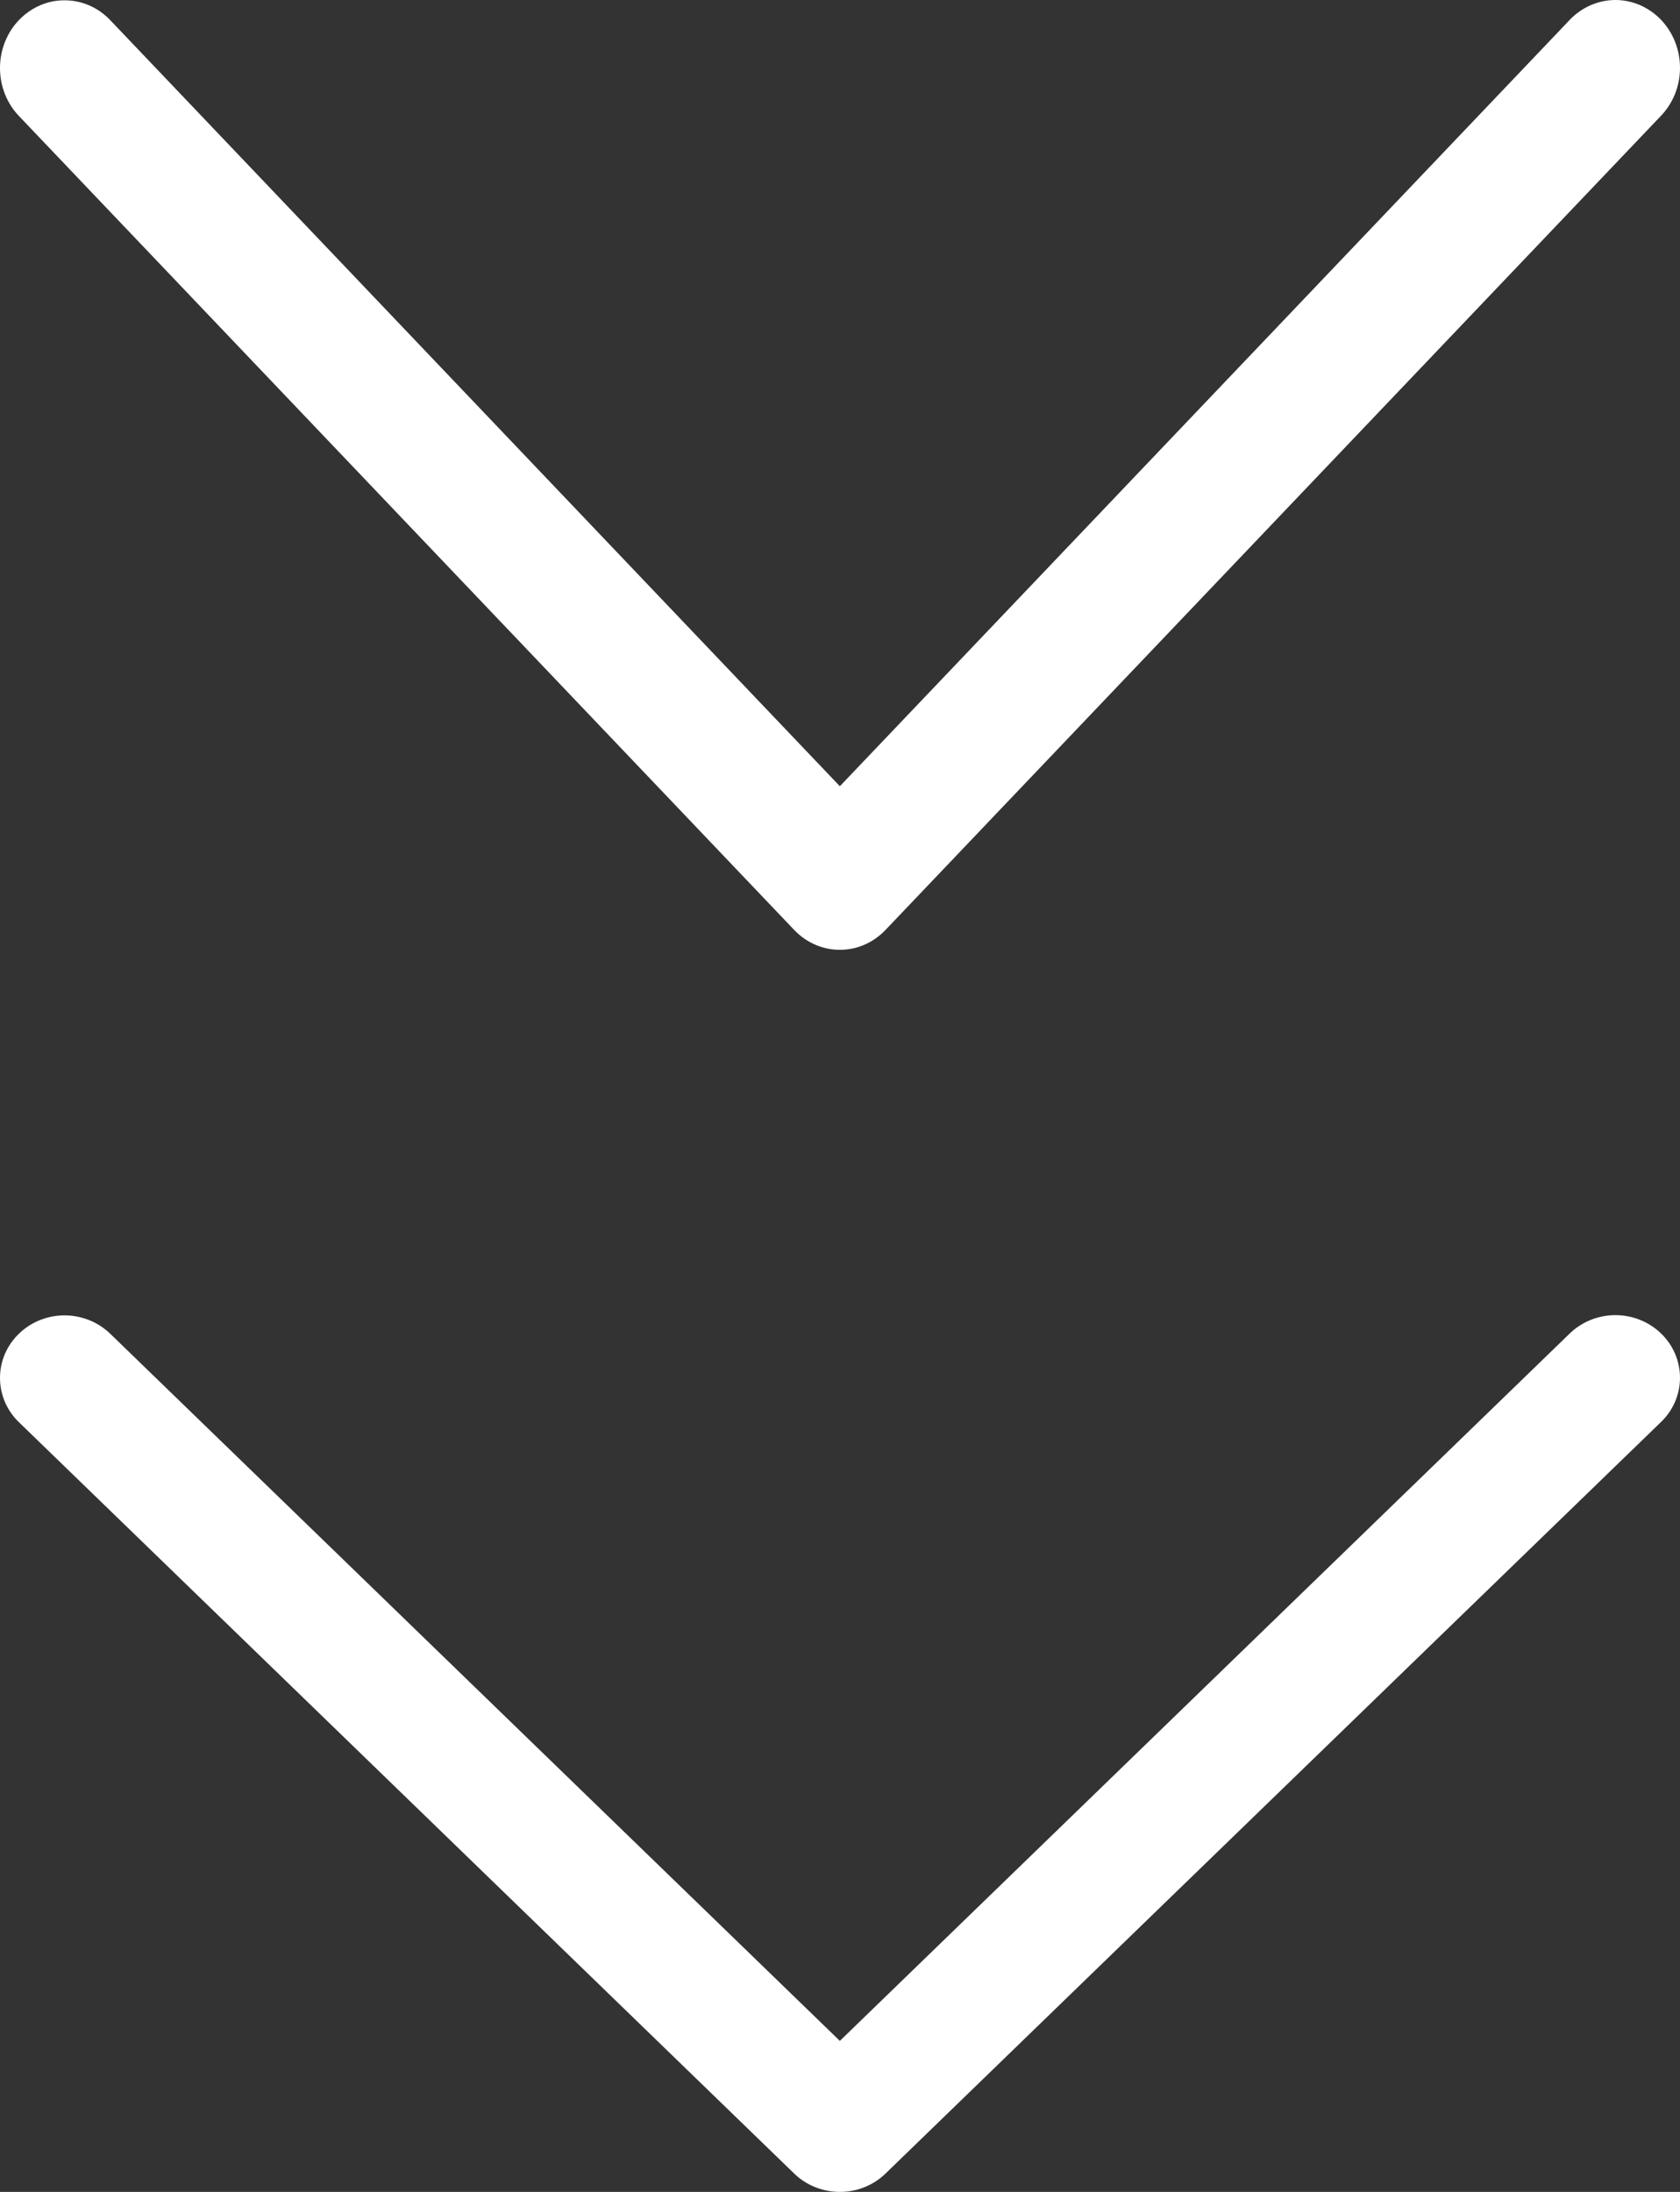
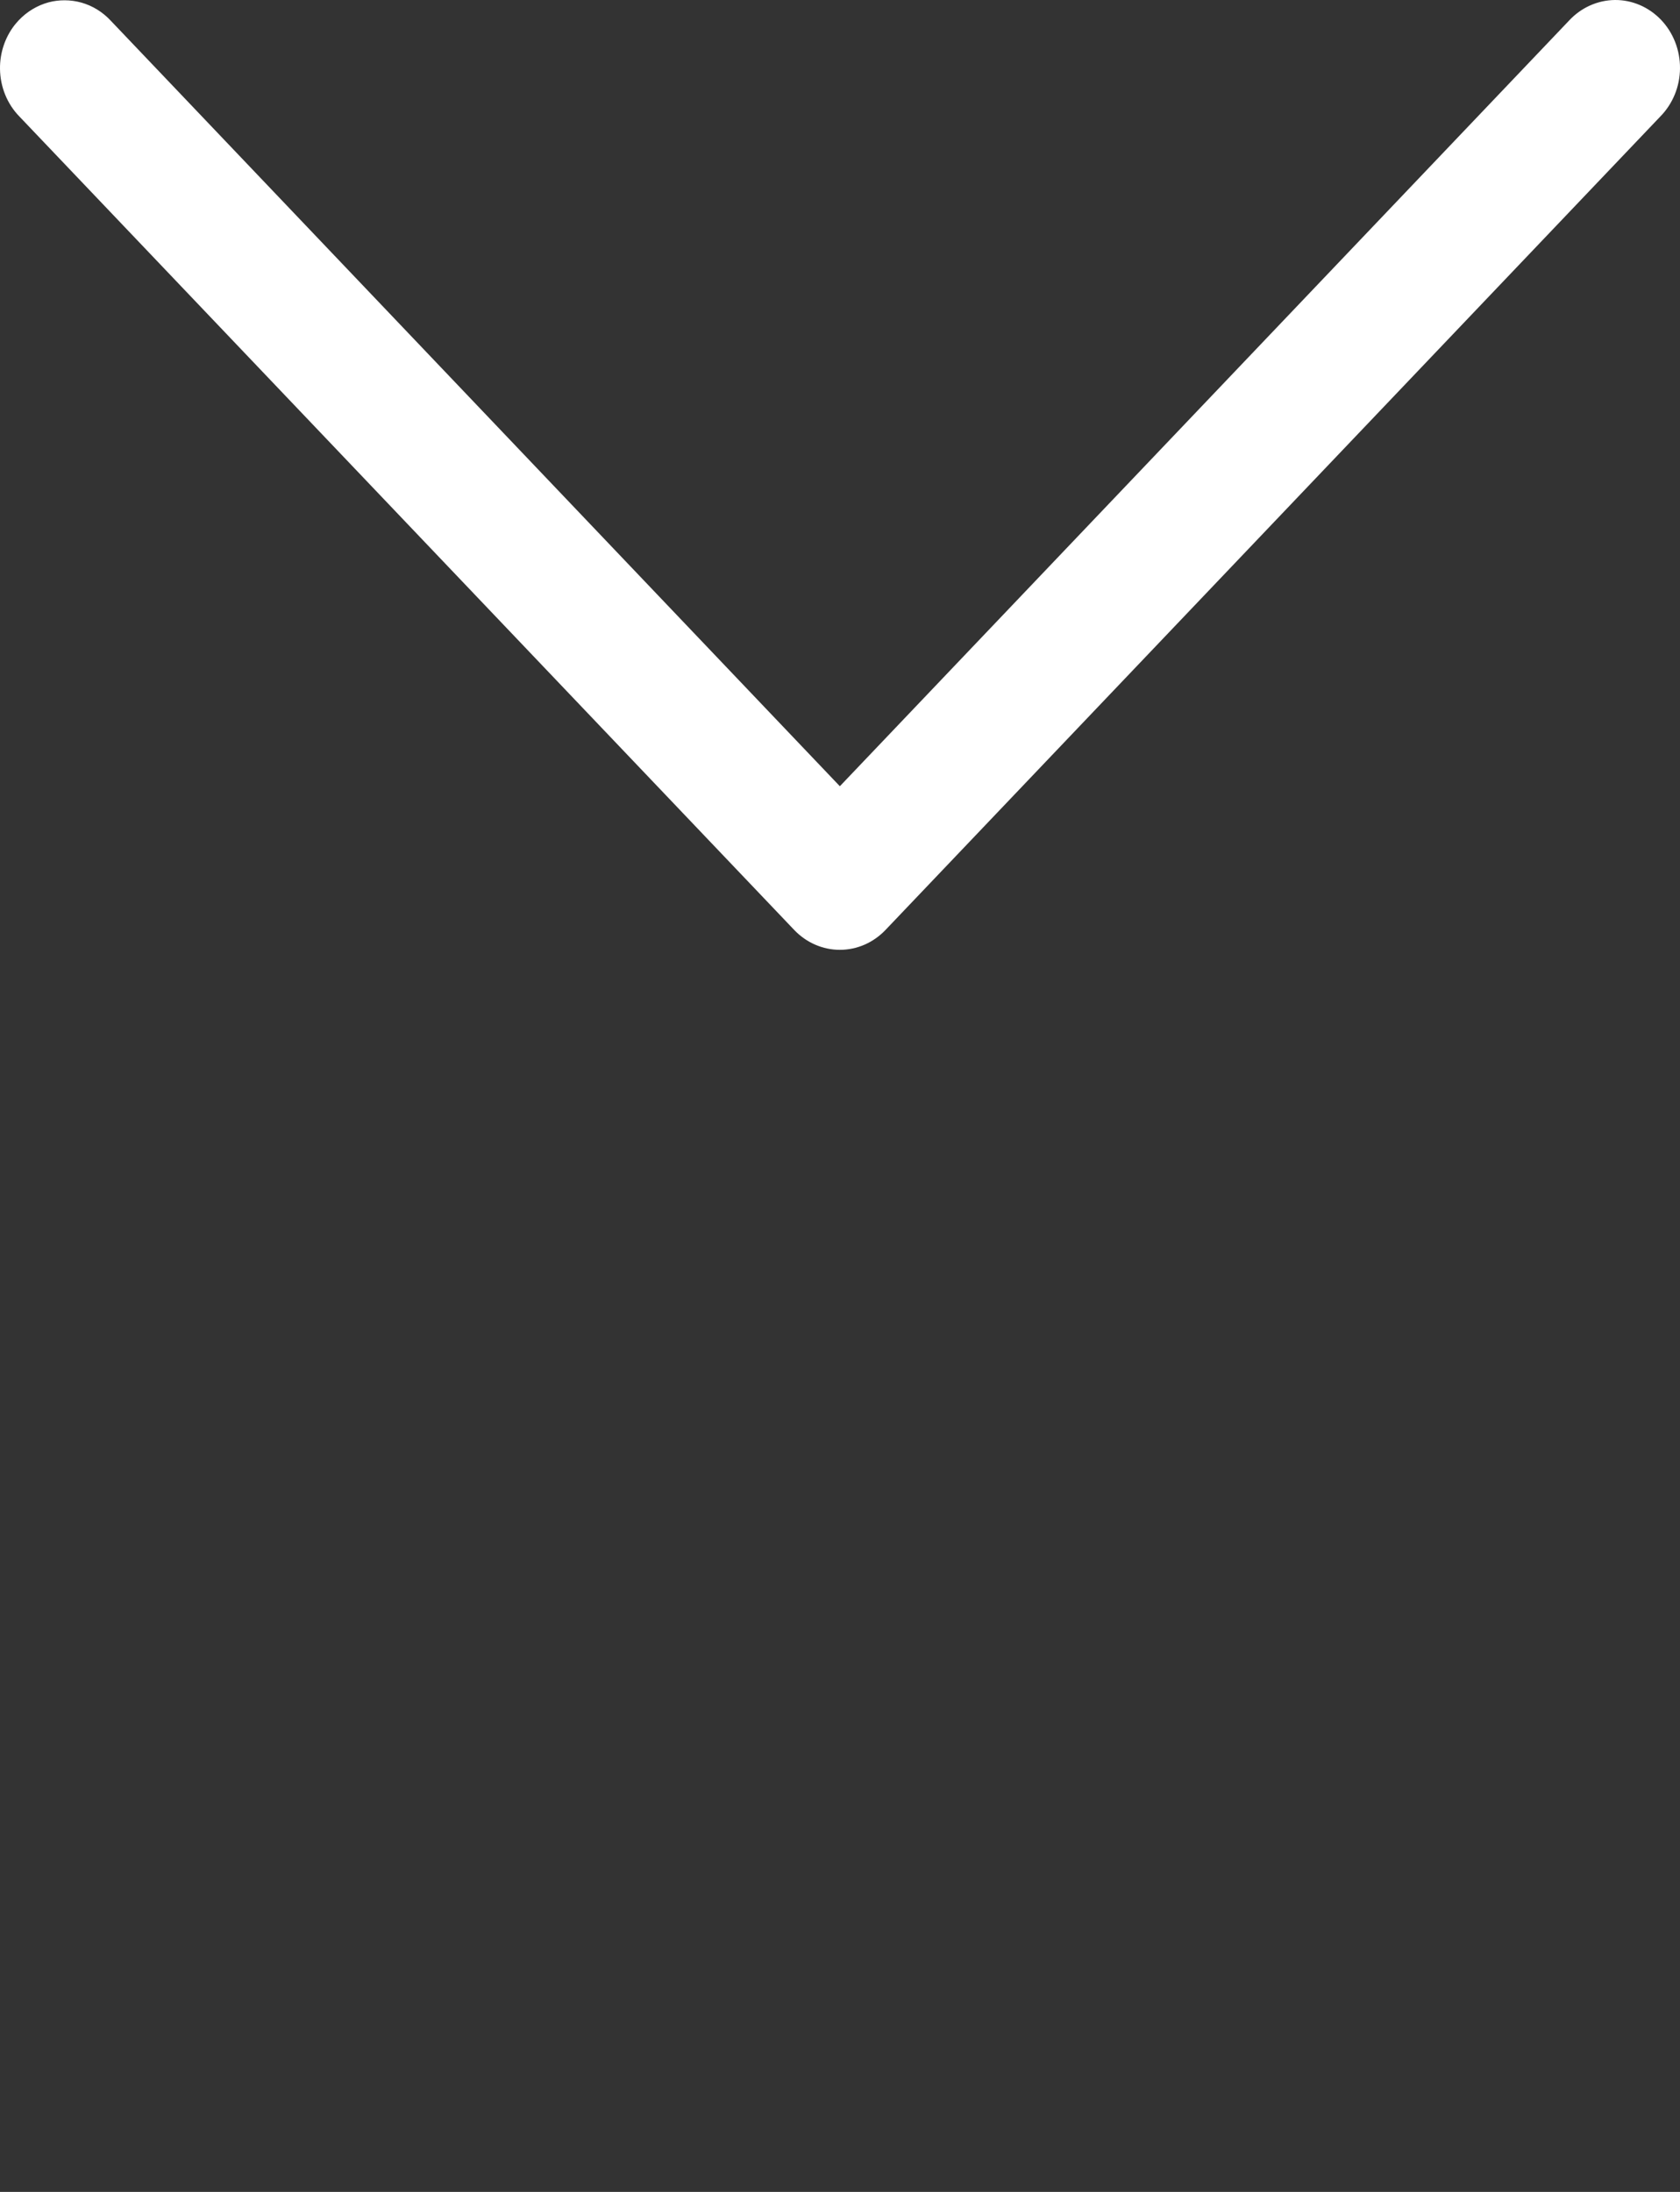
<svg xmlns="http://www.w3.org/2000/svg" width="23" height="30" viewBox="0 0 23 30" fill="none">
  <rect x="0" y="0" width="23" height="30" fill="#333333" stroke="none" />
  <path fill-rule="evenodd" clip-rule="evenodd" d="M0.884 0.004C0.963 0.004 1.041 0.015 1.116 0.036C1.267 0.079 1.406 0.164 1.517 0.284L11.498 10.761L21.479 0.284C21.644 0.105 21.87 0.003 22.108 3.89136e-05C22.345 -0.002 22.573 0.096 22.741 0.272C22.909 0.448 23.002 0.688 23 0.937C22.998 1.186 22.9 1.423 22.729 1.596L12.123 12.728C11.957 12.902 11.733 13 11.498 13C11.264 13 11.039 12.902 10.873 12.728L0.267 1.596C0.098 1.424 0.002 1.187 3.75407e-05 0.94C-0.002 0.724 0.068 0.515 0.196 0.348C0.215 0.324 0.235 0.301 0.256 0.278C0.37 0.158 0.511 0.074 0.665 0.032C0.736 0.013 0.809 0.004 0.884 0.004Z" fill="white" />
-   <path fill-rule="evenodd" clip-rule="evenodd" d="M0.884 18.003C0.957 18.003 1.029 18.012 1.098 18.029C1.256 18.067 1.401 18.147 1.517 18.262L11.498 27.933L21.479 18.262C21.644 18.097 21.87 18.002 22.108 18C22.345 17.998 22.573 18.088 22.741 18.251C22.909 18.413 23.002 18.635 23 18.865C22.998 19.095 22.9 19.314 22.729 19.473L12.123 29.749C11.957 29.91 11.733 30 11.498 30C11.264 30 11.039 29.91 10.873 29.749L0.267 19.473C0.098 19.314 0.002 19.096 3.75407e-05 18.867C-0.002 18.681 0.059 18.5 0.172 18.352C0.197 18.319 0.225 18.287 0.256 18.257C0.373 18.142 0.52 18.063 0.679 18.026C0.746 18.011 0.814 18.003 0.884 18.003Z" fill="white" />
</svg>